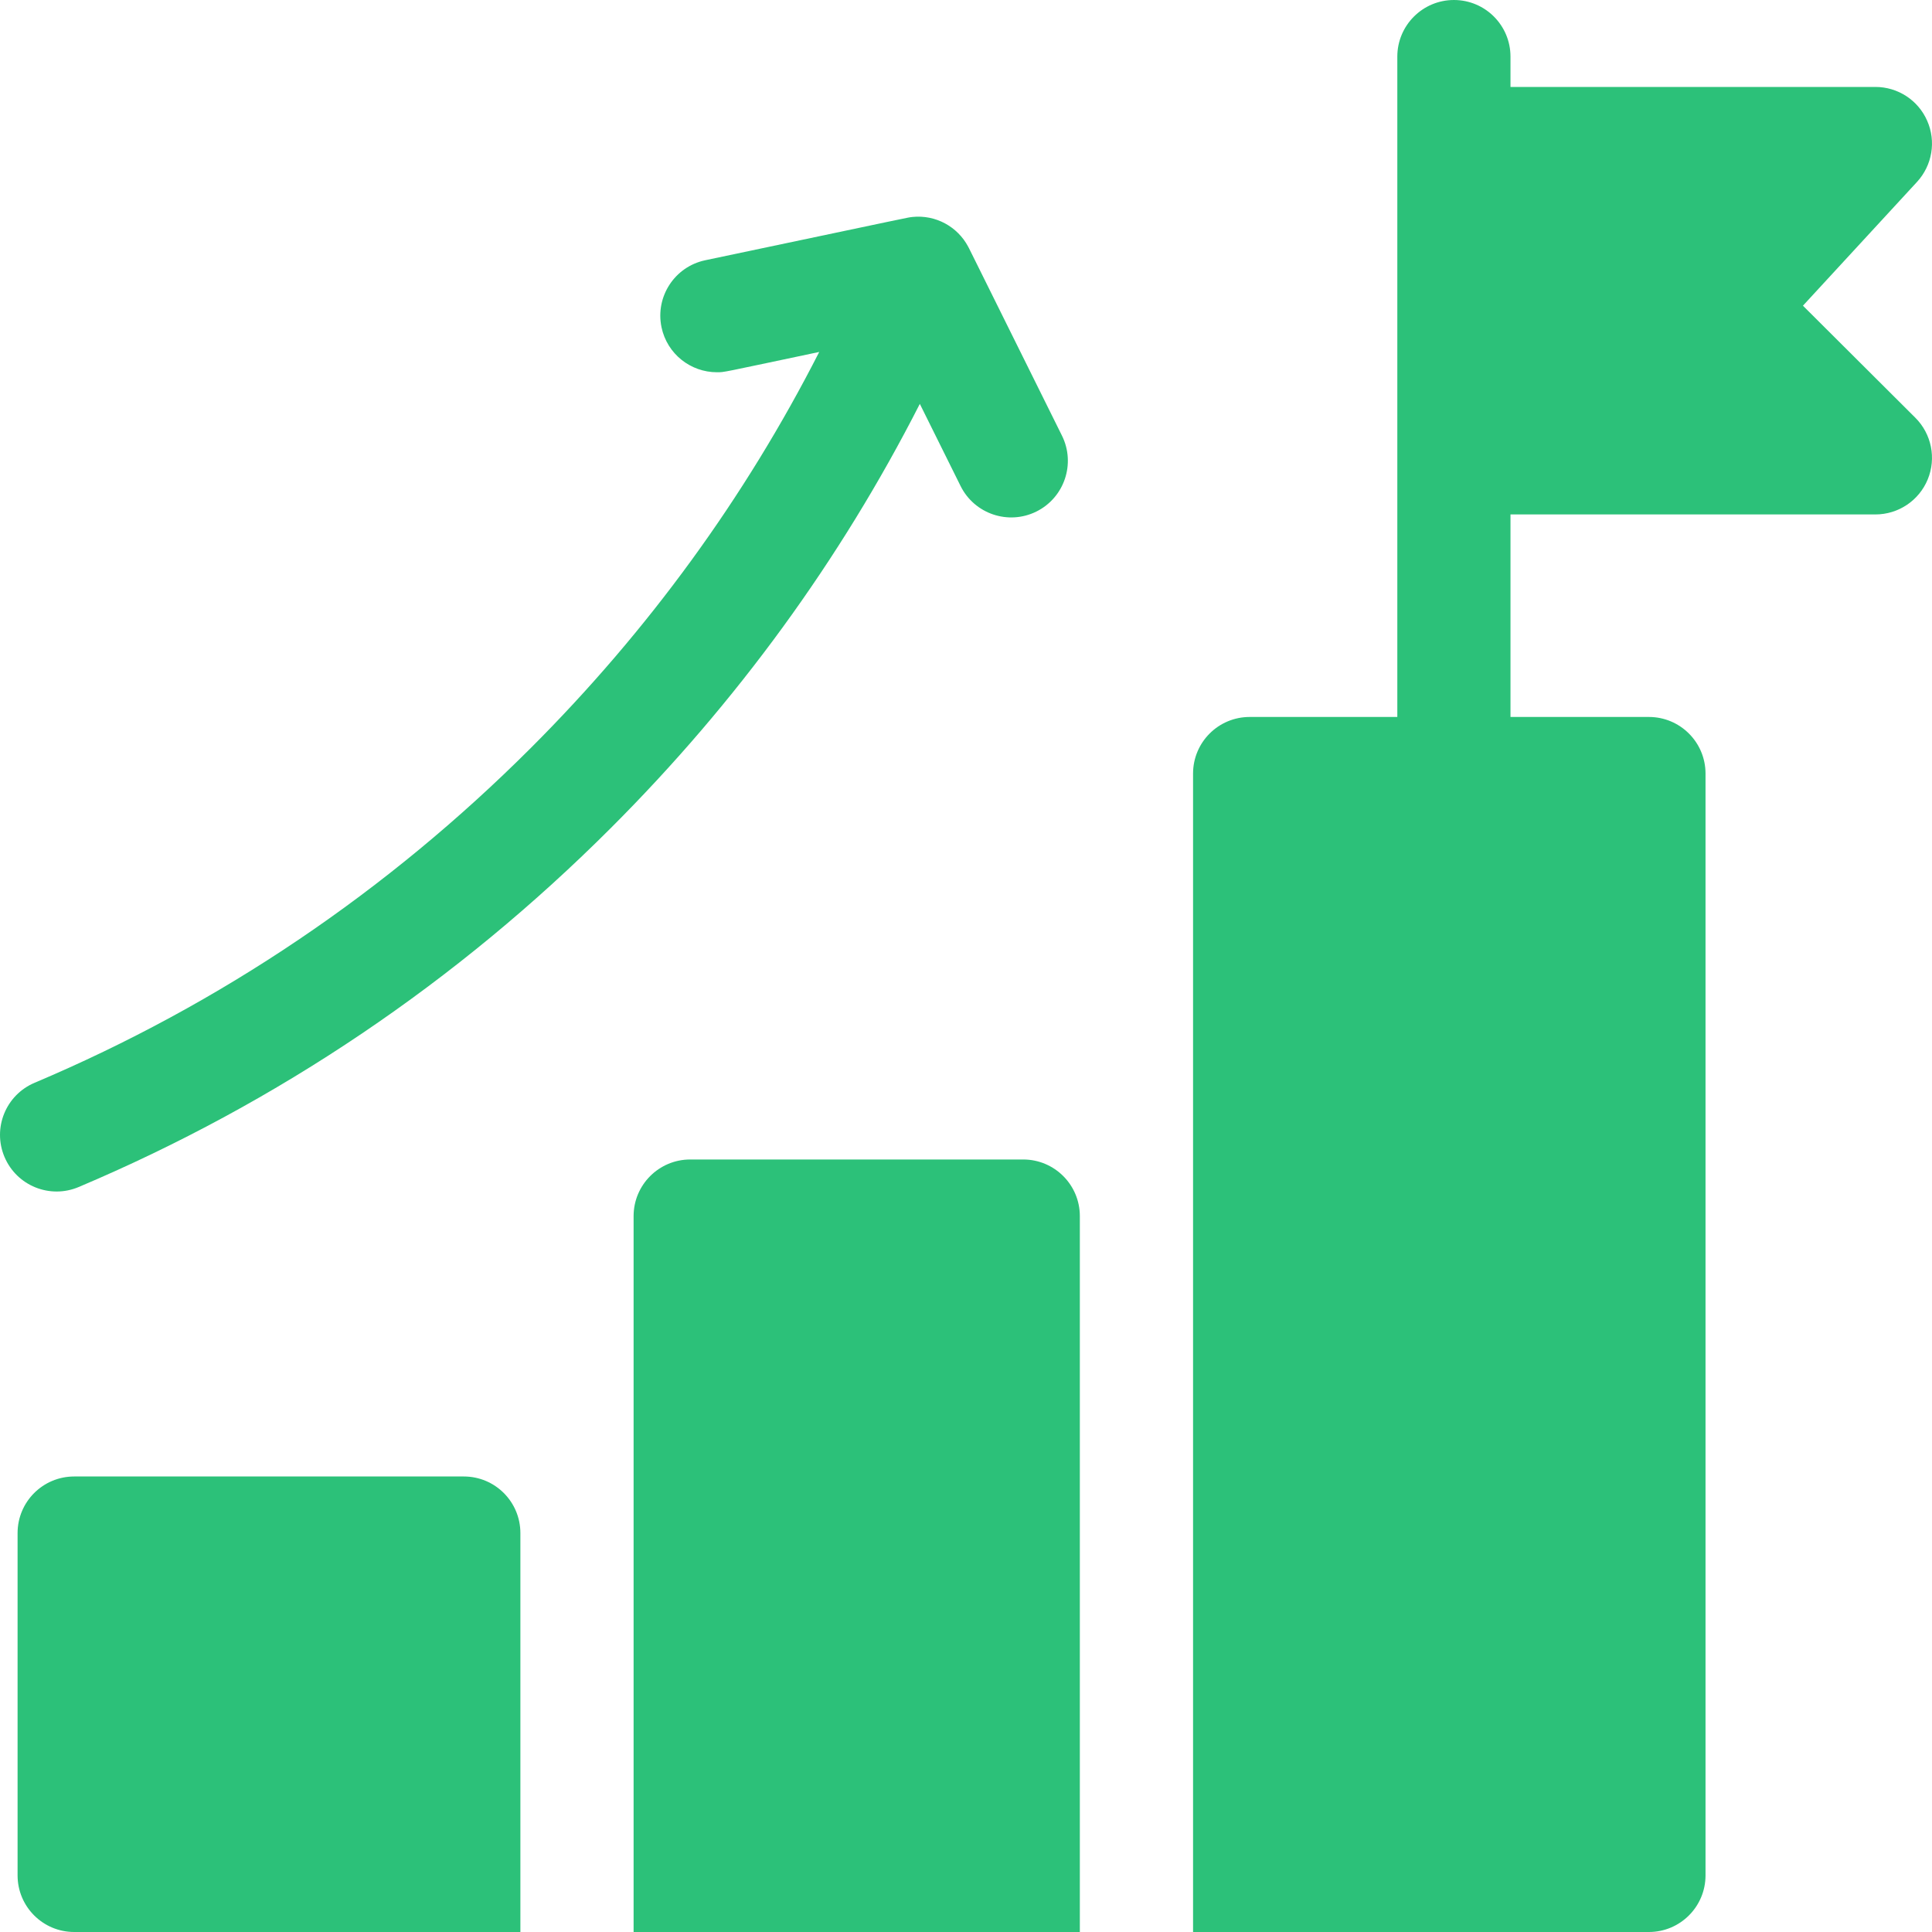
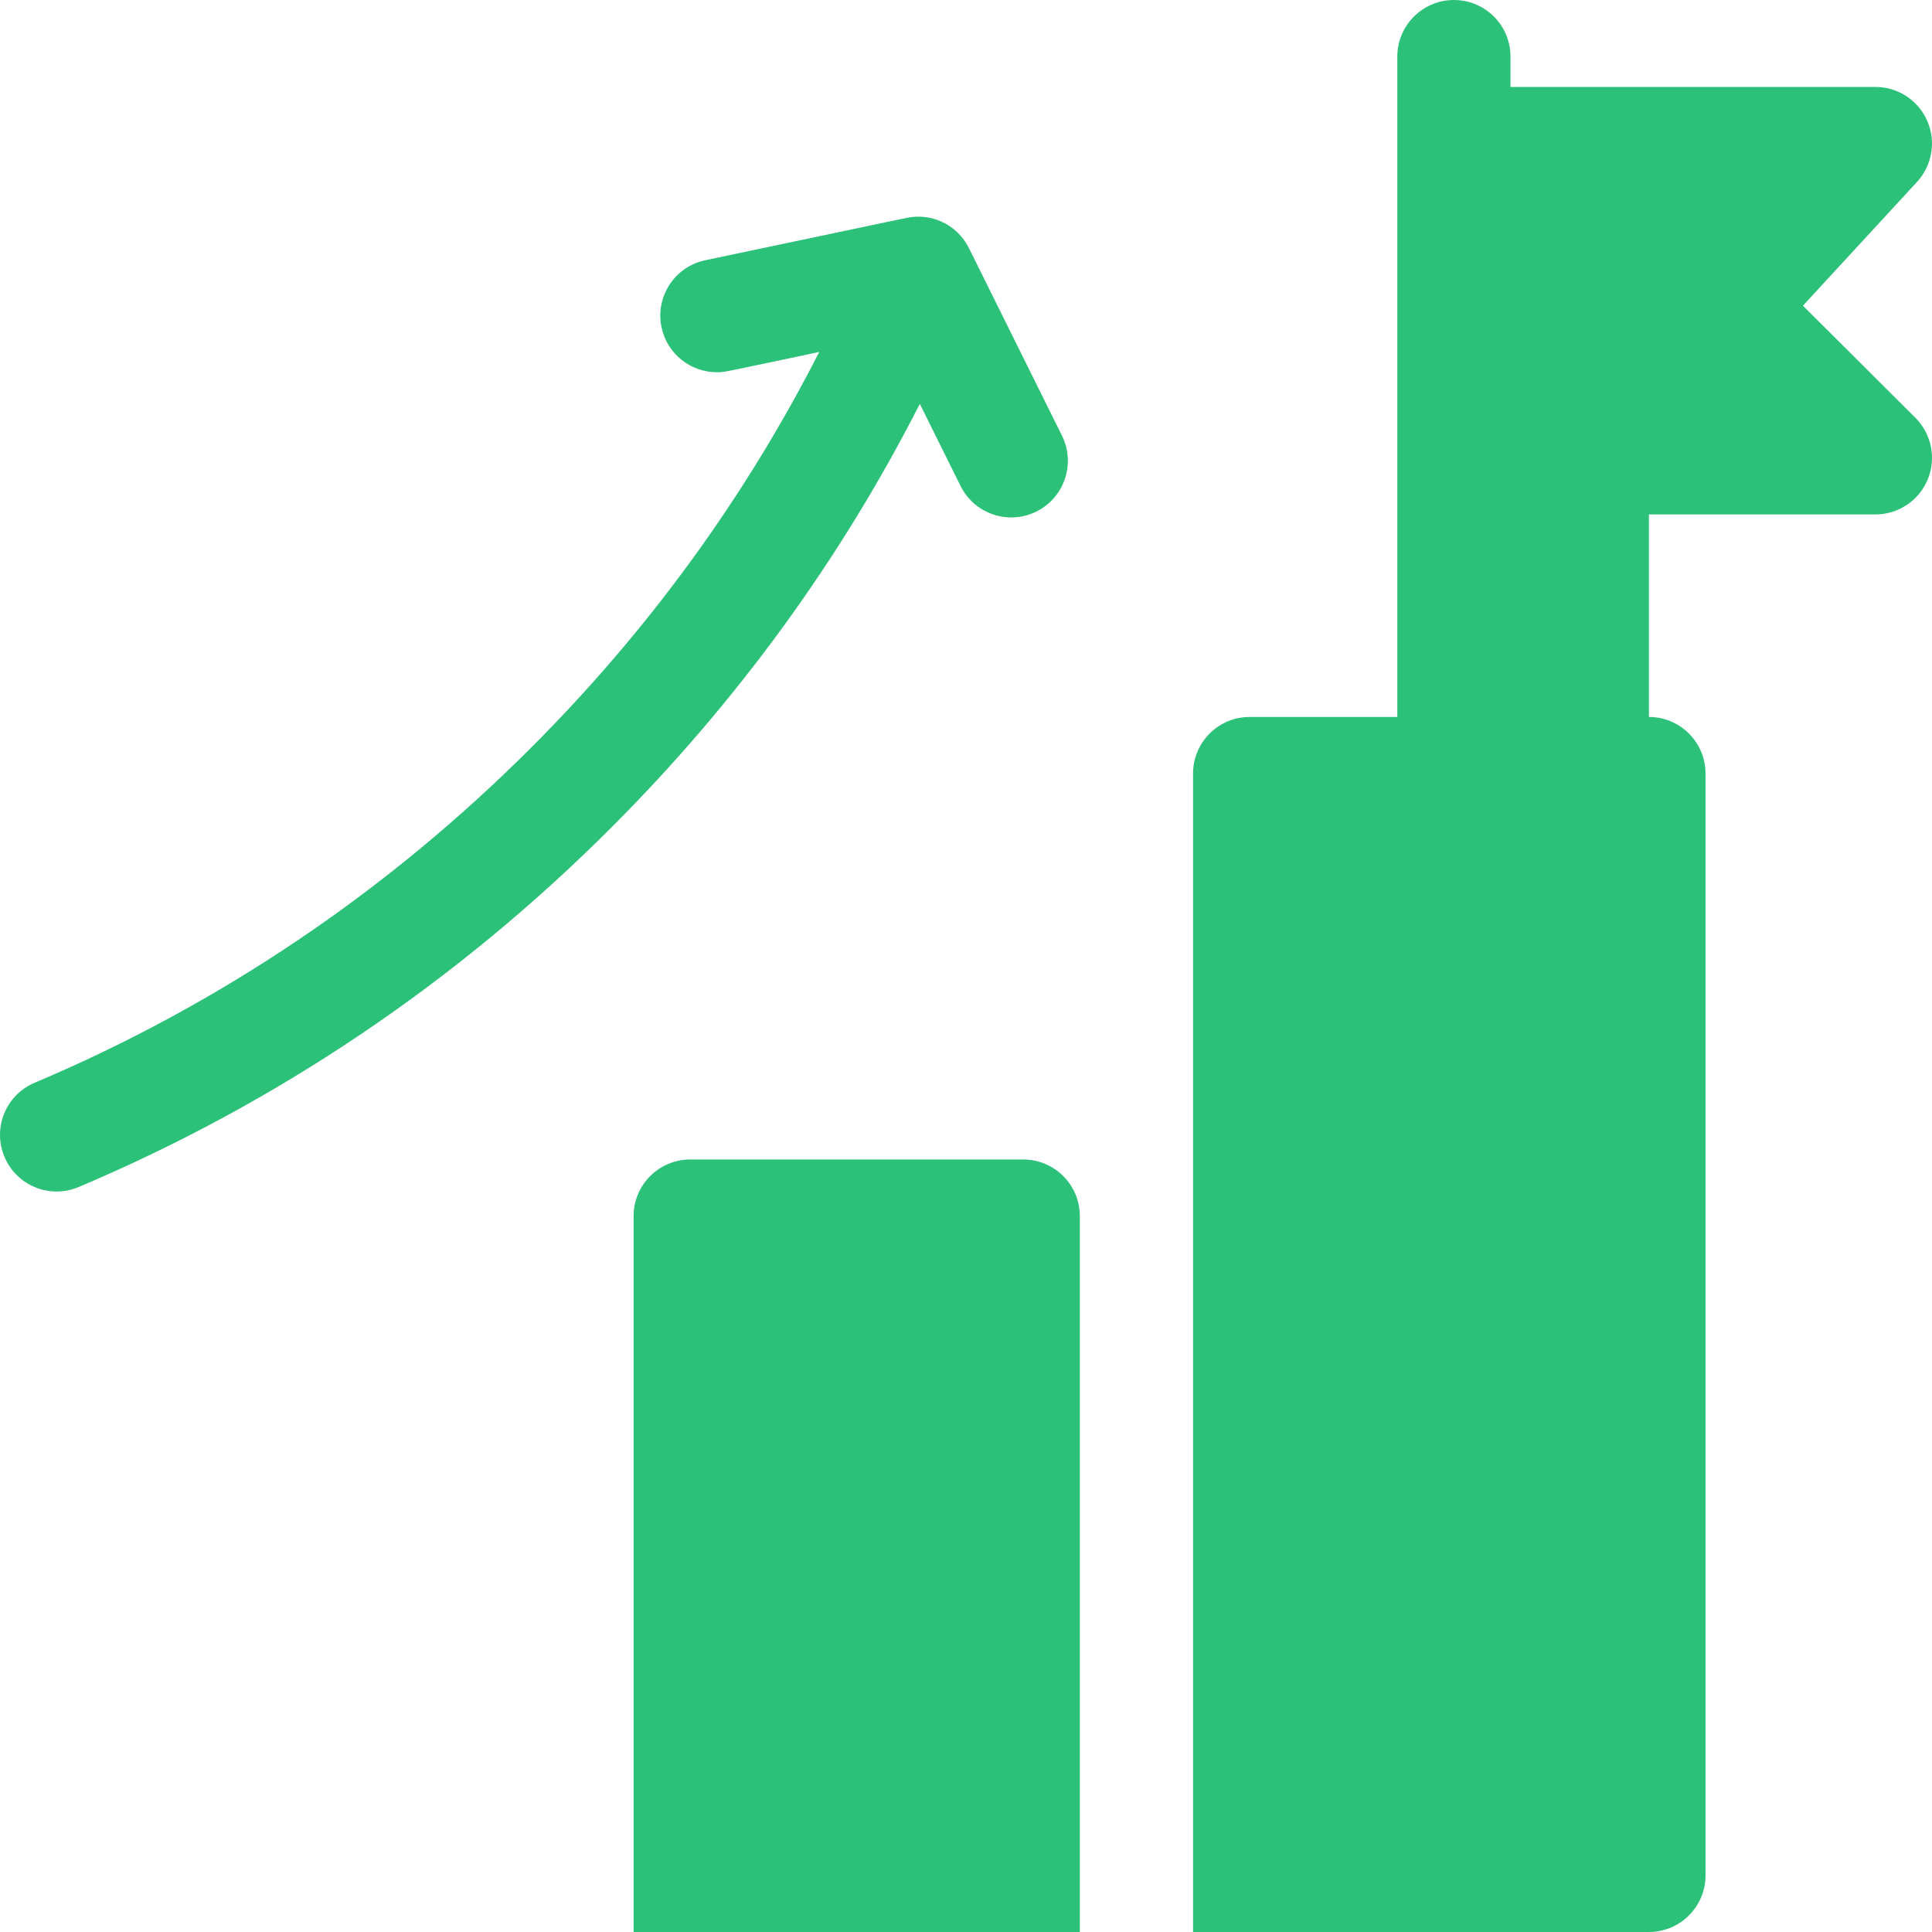
<svg xmlns="http://www.w3.org/2000/svg" width="40" height="40" viewBox="0 0 40 40" fill="none">
  <g clip-path="url(#clip0_6835_5452)">
-     <path d="M9.603 30.569H1.536C0.888 30.569 0.364 31.093 0.364 31.741V38.828C0.364 39.475 0.888 40 1.536 40H10.774V31.741C10.774 31.093 10.25 30.569 9.603 30.569Z" fill="#2CC179" />
    <path d="M21.185 24.006H14.29C13.643 24.006 13.118 24.531 13.118 25.178V40H22.357V25.178C22.357 24.531 21.832 24.006 21.185 24.006Z" fill="#2CC179" />
-     <path d="M37.328 6.329L39.69 3.766C40.005 3.423 40.088 2.927 39.901 2.502C39.715 2.075 39.294 1.8 38.828 1.8H31.273V1.172C31.273 0.525 30.749 0 30.102 0C29.455 0 28.93 0.525 28.93 1.172V14.844H25.873C25.225 14.844 24.701 15.368 24.701 16.016V40H34.139C34.786 40 35.311 39.475 35.311 38.828V16.016C35.311 15.369 34.786 14.844 34.139 14.844H31.273V10.651H38.828C39.302 10.651 39.73 10.365 39.911 9.927C40.092 9.488 39.991 8.984 39.655 8.649L37.328 6.329Z" fill="#2CC179" />
+     <path d="M37.328 6.329L39.69 3.766C40.005 3.423 40.088 2.927 39.901 2.502C39.715 2.075 39.294 1.8 38.828 1.8H31.273V1.172C31.273 0.525 30.749 0 30.102 0C29.455 0 28.93 0.525 28.93 1.172V14.844H25.873C25.225 14.844 24.701 15.368 24.701 16.016V40H34.139C34.786 40 35.311 39.475 35.311 38.828V16.016C35.311 15.369 34.786 14.844 34.139 14.844V10.651H38.828C39.302 10.651 39.73 10.365 39.911 9.927C40.092 9.488 39.991 8.984 39.655 8.649L37.328 6.329Z" fill="#2CC179" />
    <path d="M19.887 10.061C20.174 10.641 20.877 10.878 21.457 10.591C22.037 10.303 22.274 9.6 21.987 9.02C19.862 4.736 20.077 5.168 20.046 5.109C19.826 4.693 19.373 4.442 18.89 4.492C18.887 4.492 18.884 4.493 18.88 4.494C18.784 4.504 19.04 4.454 14.602 5.388C13.968 5.521 13.563 6.143 13.696 6.776C13.812 7.328 14.299 7.707 14.842 7.707C15.005 7.707 14.9 7.721 16.961 7.287C15.424 10.303 13.424 13.052 10.995 15.481C8.018 18.458 4.56 20.792 0.716 22.418C0.119 22.67 -0.159 23.358 0.093 23.953C0.345 24.55 1.033 24.828 1.629 24.576C5.752 22.832 9.461 20.33 12.652 17.138C15.254 14.537 17.397 11.593 19.044 8.362L19.887 10.061Z" fill="#2CC179" />
  </g>
  <defs>
    <clipPath id="clip0_6835_5452">
      <rect width="40" height="40" fill="white" />
    </clipPath>
  </defs>
</svg>